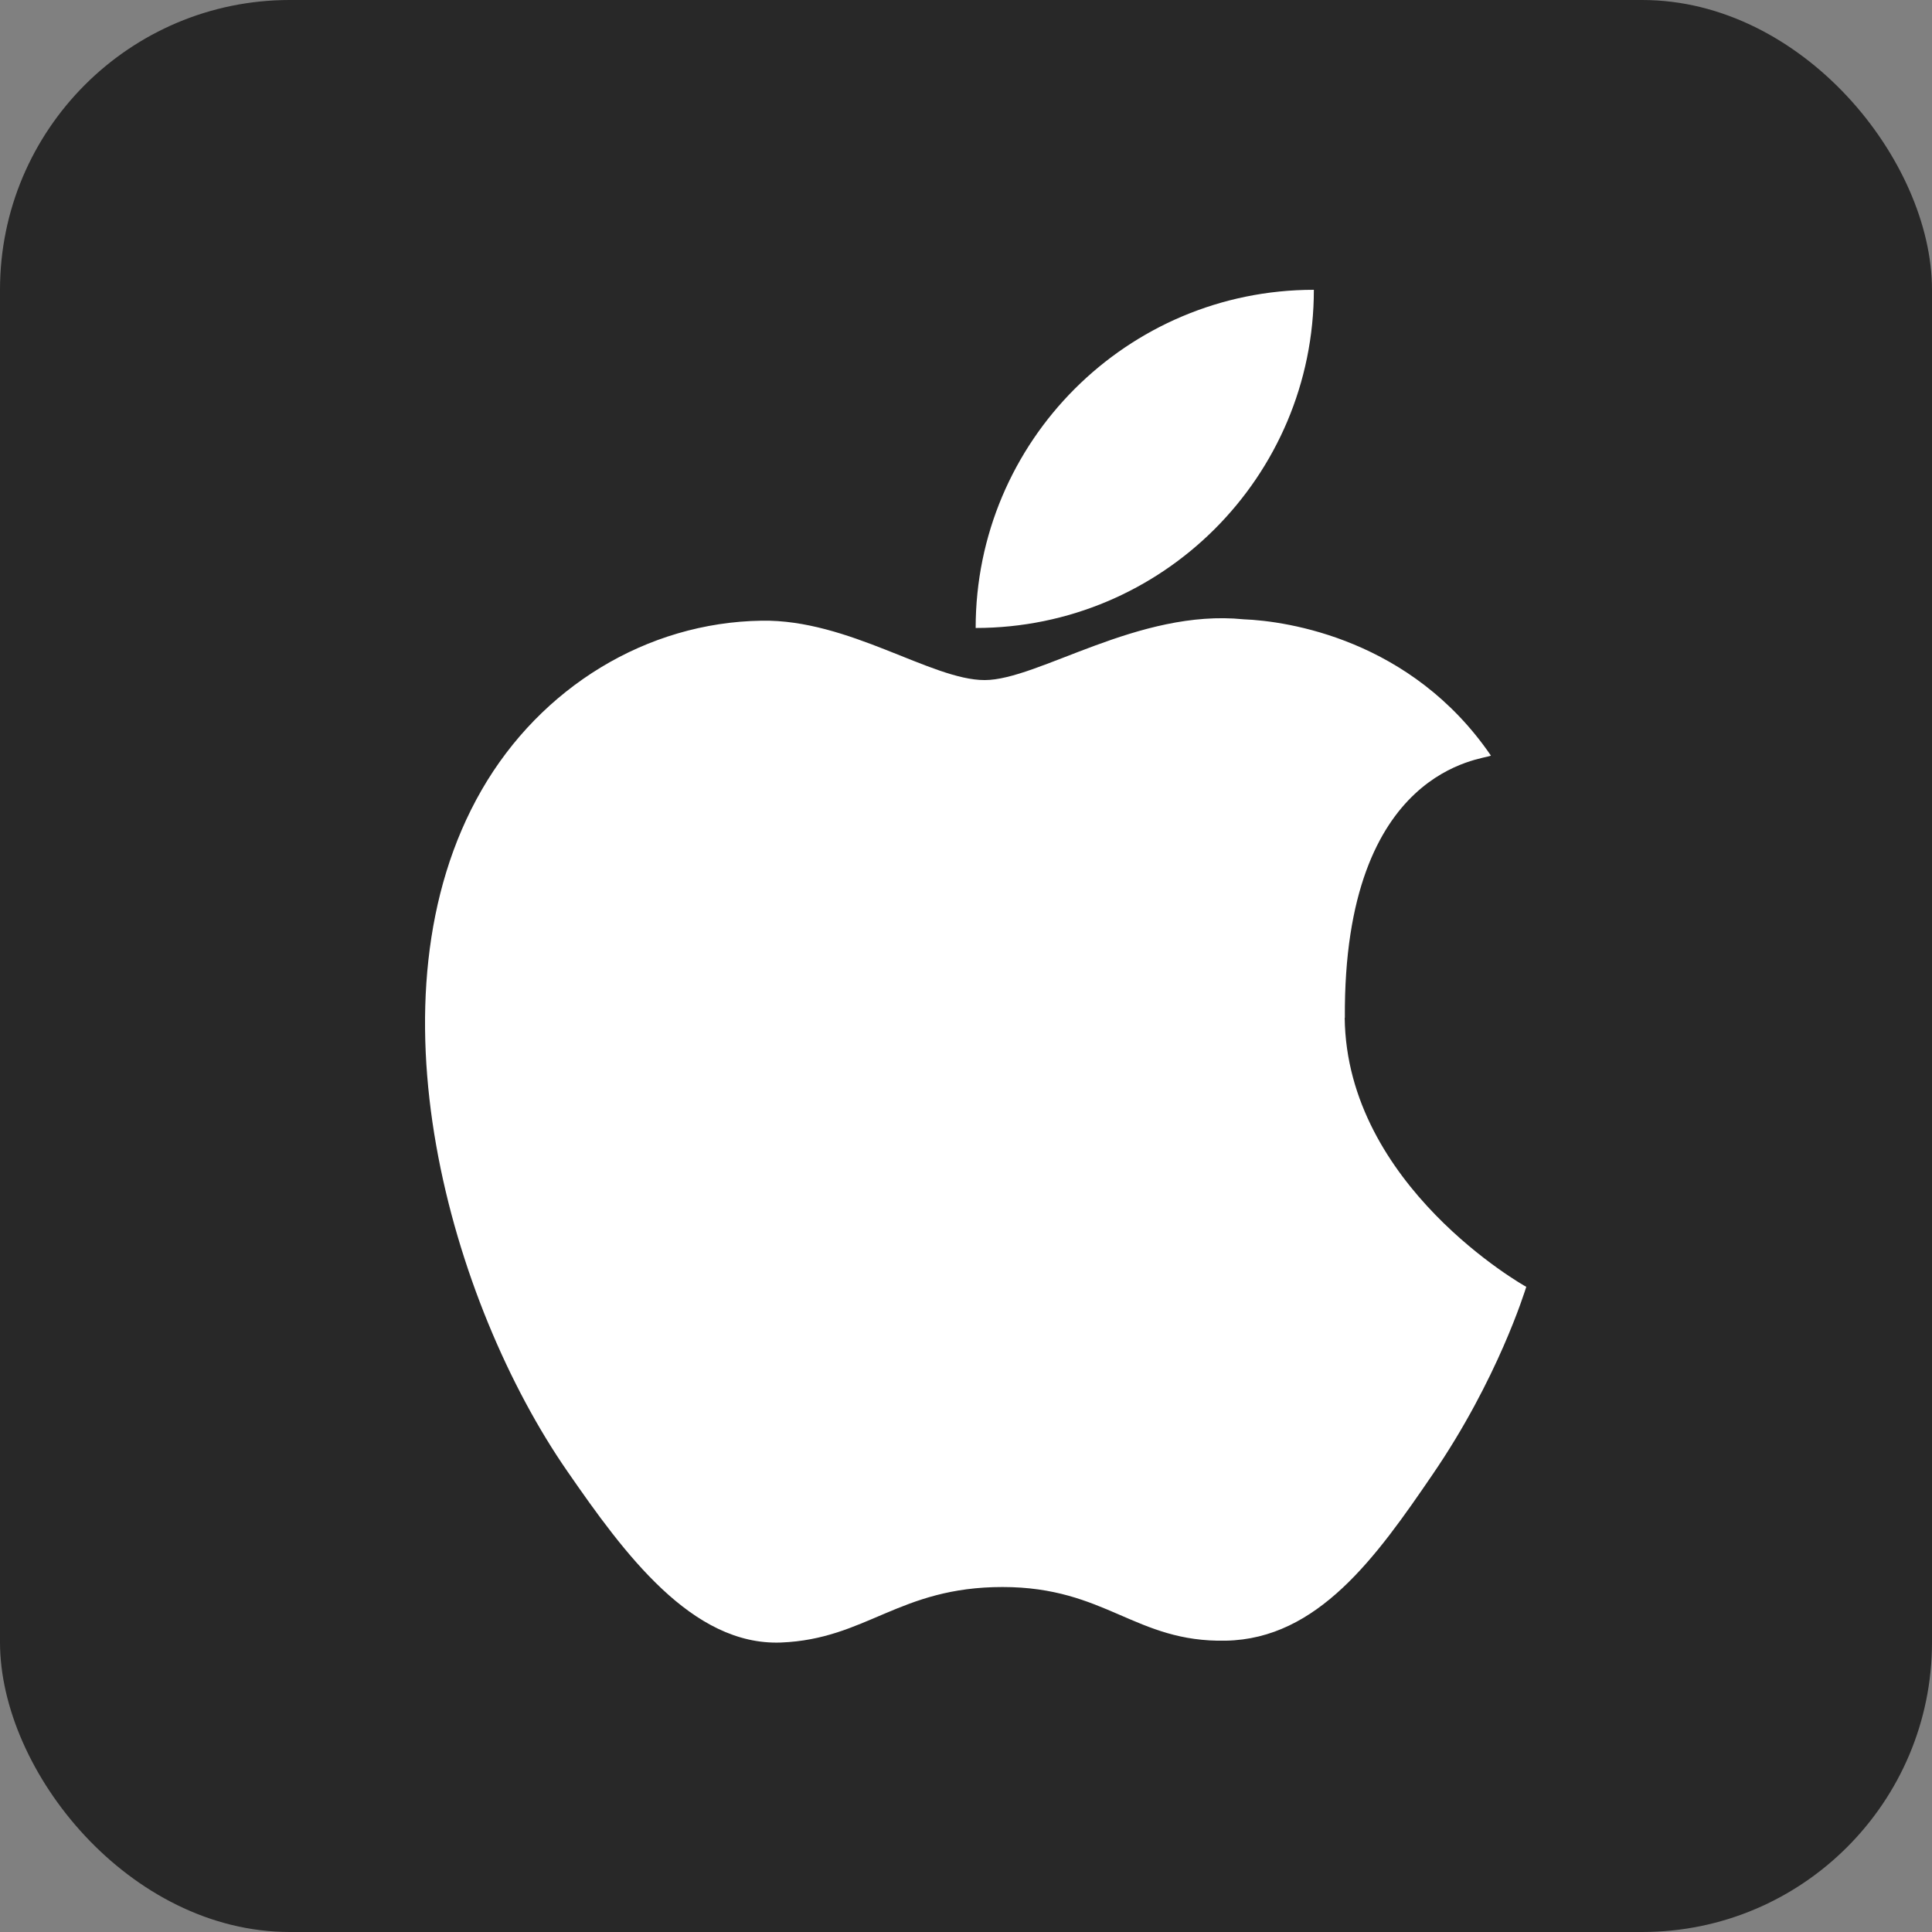
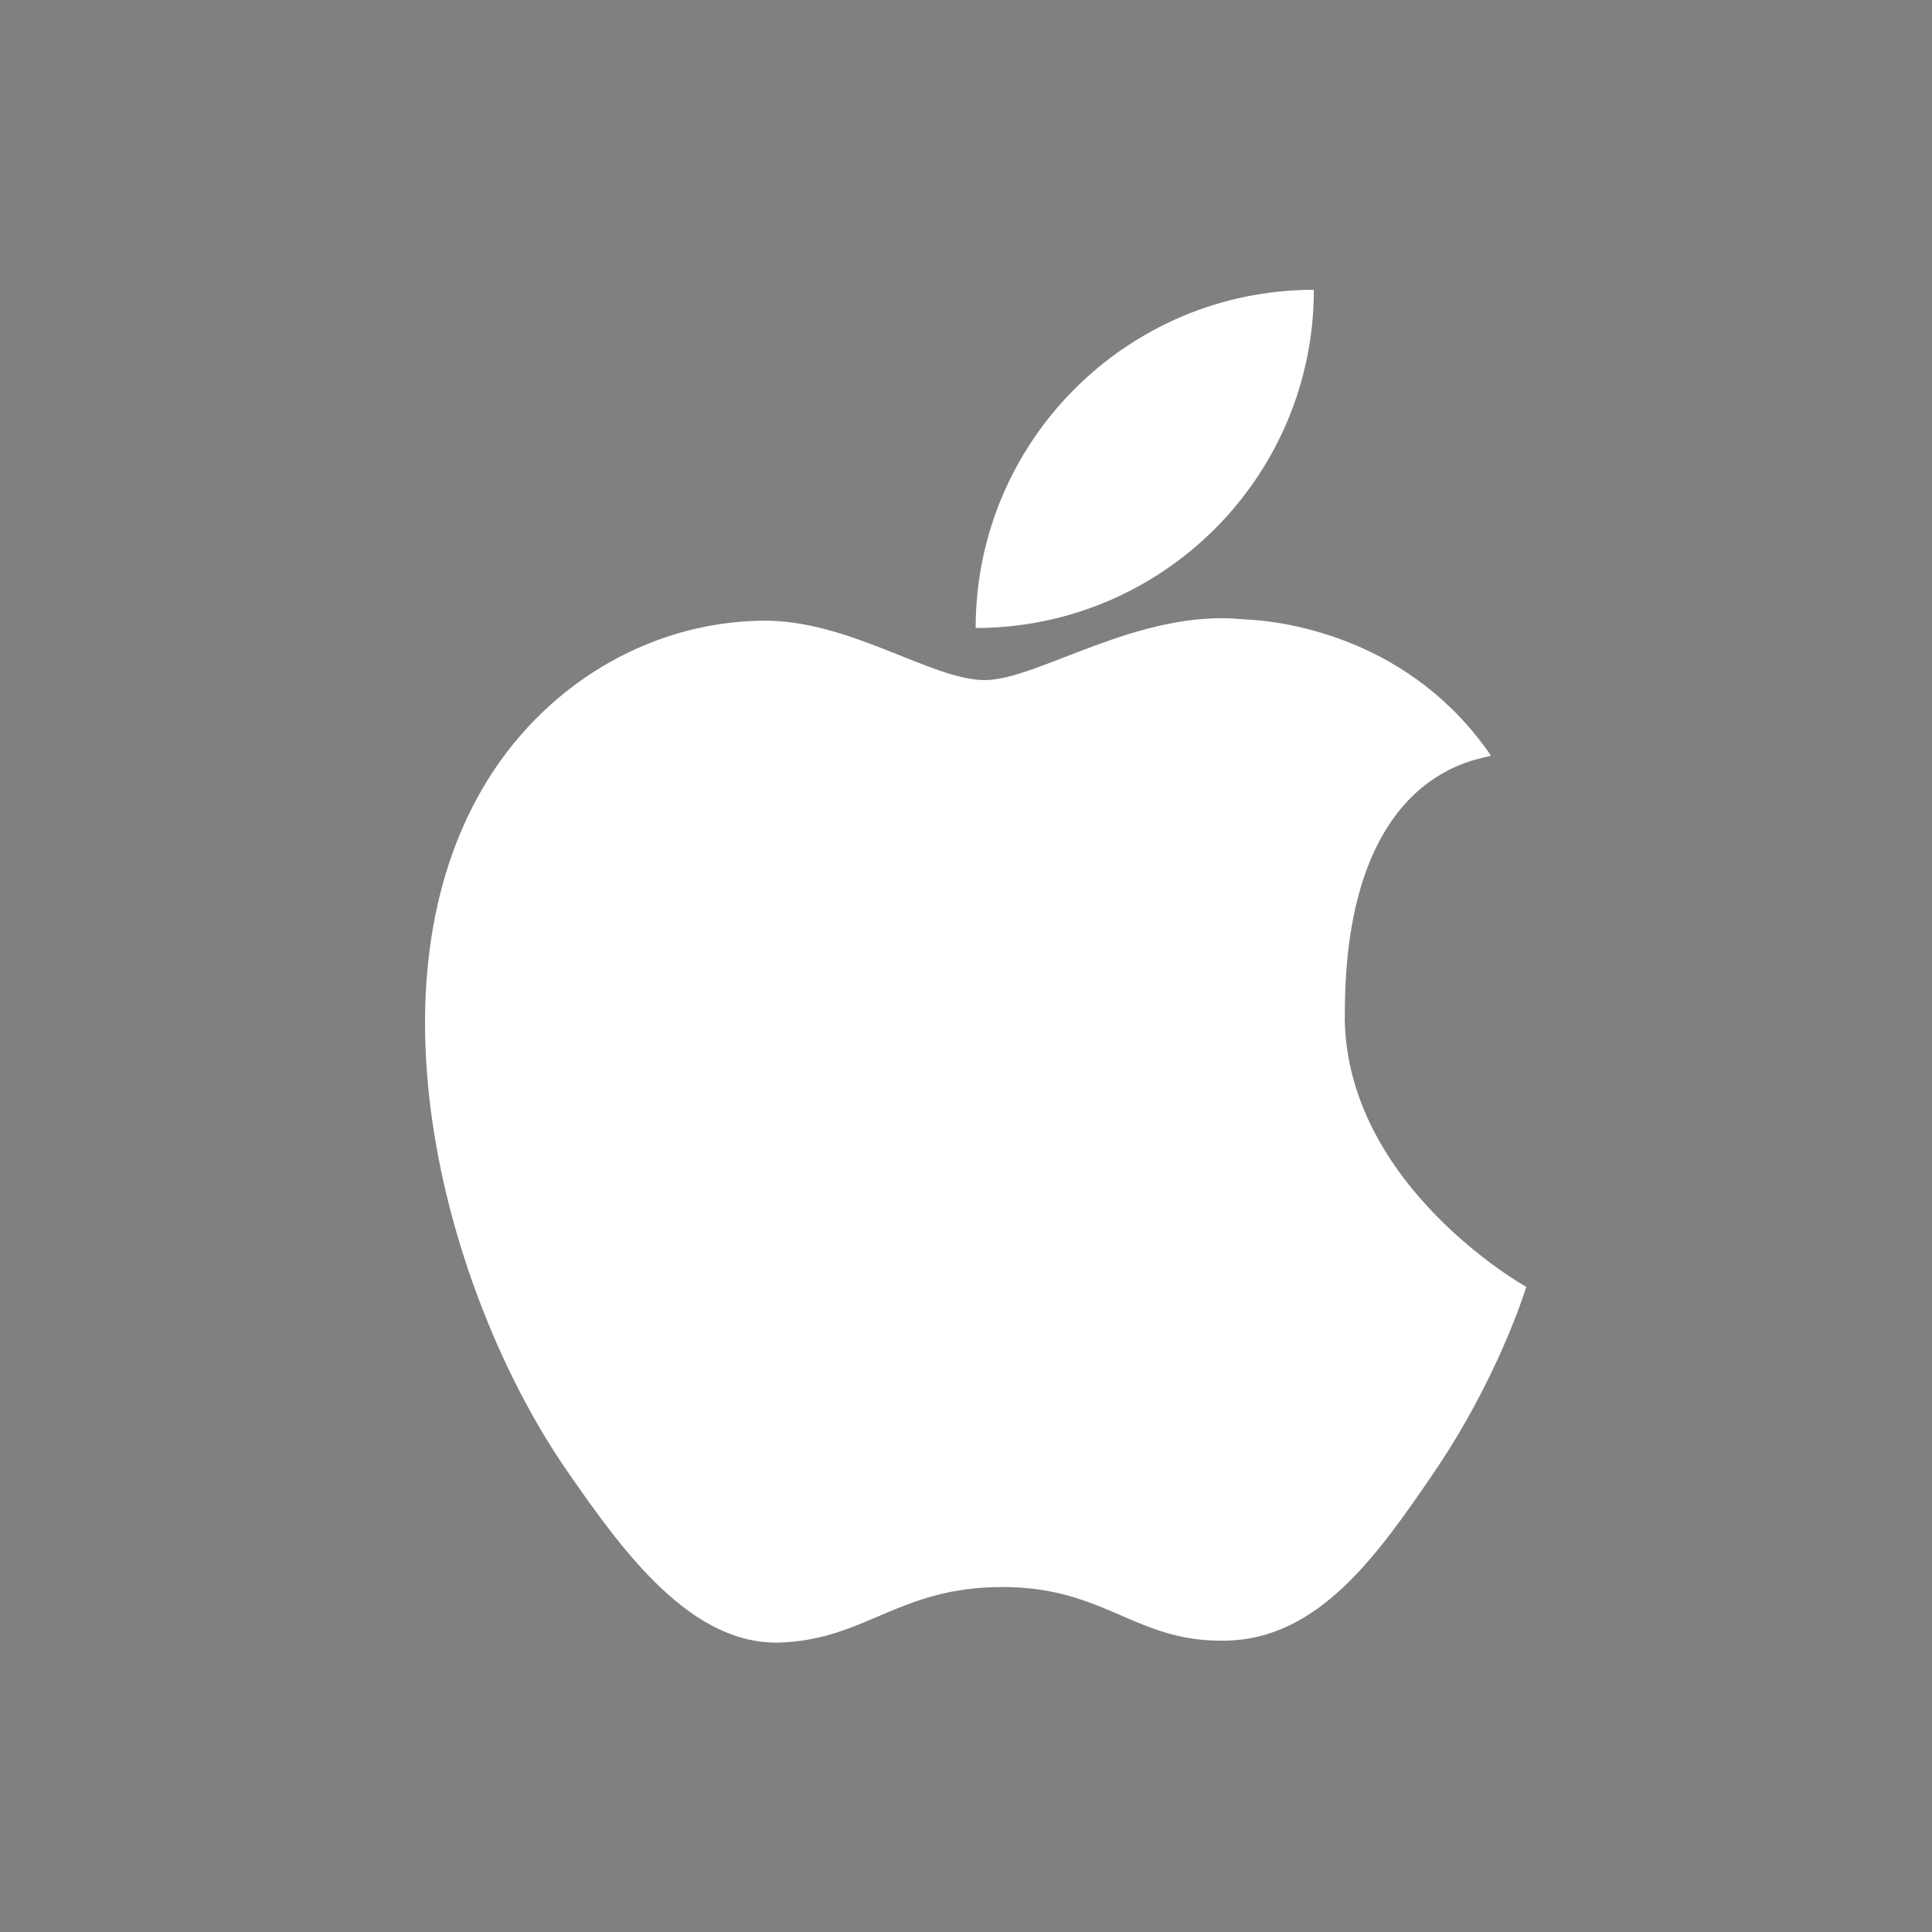
<svg xmlns="http://www.w3.org/2000/svg" width="50px" height="50px" viewBox="0 0 100 100" version="1.1">
  <rect x="0" y="0" width="100" height="100" fill="#808080" stroke="none" />
  <title>苹果mdpi/</title>
  <g id="苹果" stroke="none" stroke-width="1" fill="none" fill-rule="evenodd">
-     <rect id="矩形" fill="#282828" x="0" y="0" width="100" height="100" rx="15" />
    <g id="pingguo" transform="translate(22, 15)" fill="#FFFFFF" fill-rule="nonzero">
      <path d="M47.61,37.681 C47.522,24.655 54.841,24.318 55.17,24.11 C51.053,18.09 44.648,17.143 42.369,17.055 C36.919,16.501 31.735,20.201 28.966,20.201 C26.205,20.201 21.935,17.047 17.417,17.127 C11.478,17.215 5.996,20.57 2.93,25.891 C-3.242,36.606 1.349,52.473 7.368,61.157 C10.306,65.41 13.813,70.186 18.42,70.017 C22.85,69.841 24.528,67.144 29.889,67.144 C35.25,67.144 36.751,70.017 41.446,69.921 C46.213,69.833 49.239,65.587 52.152,61.317 C55.531,56.381 56.92,51.847 57,51.606 C56.896,51.558 47.698,46.365 47.602,37.681 L47.61,37.681 L47.61,37.681 Z M28.5,17.504 C28.5,7.841 36.334,0 46.005,0 C46.005,9.671 38.163,17.504 28.5,17.504 Z" id="形状" />
    </g>
  </g>
</svg>